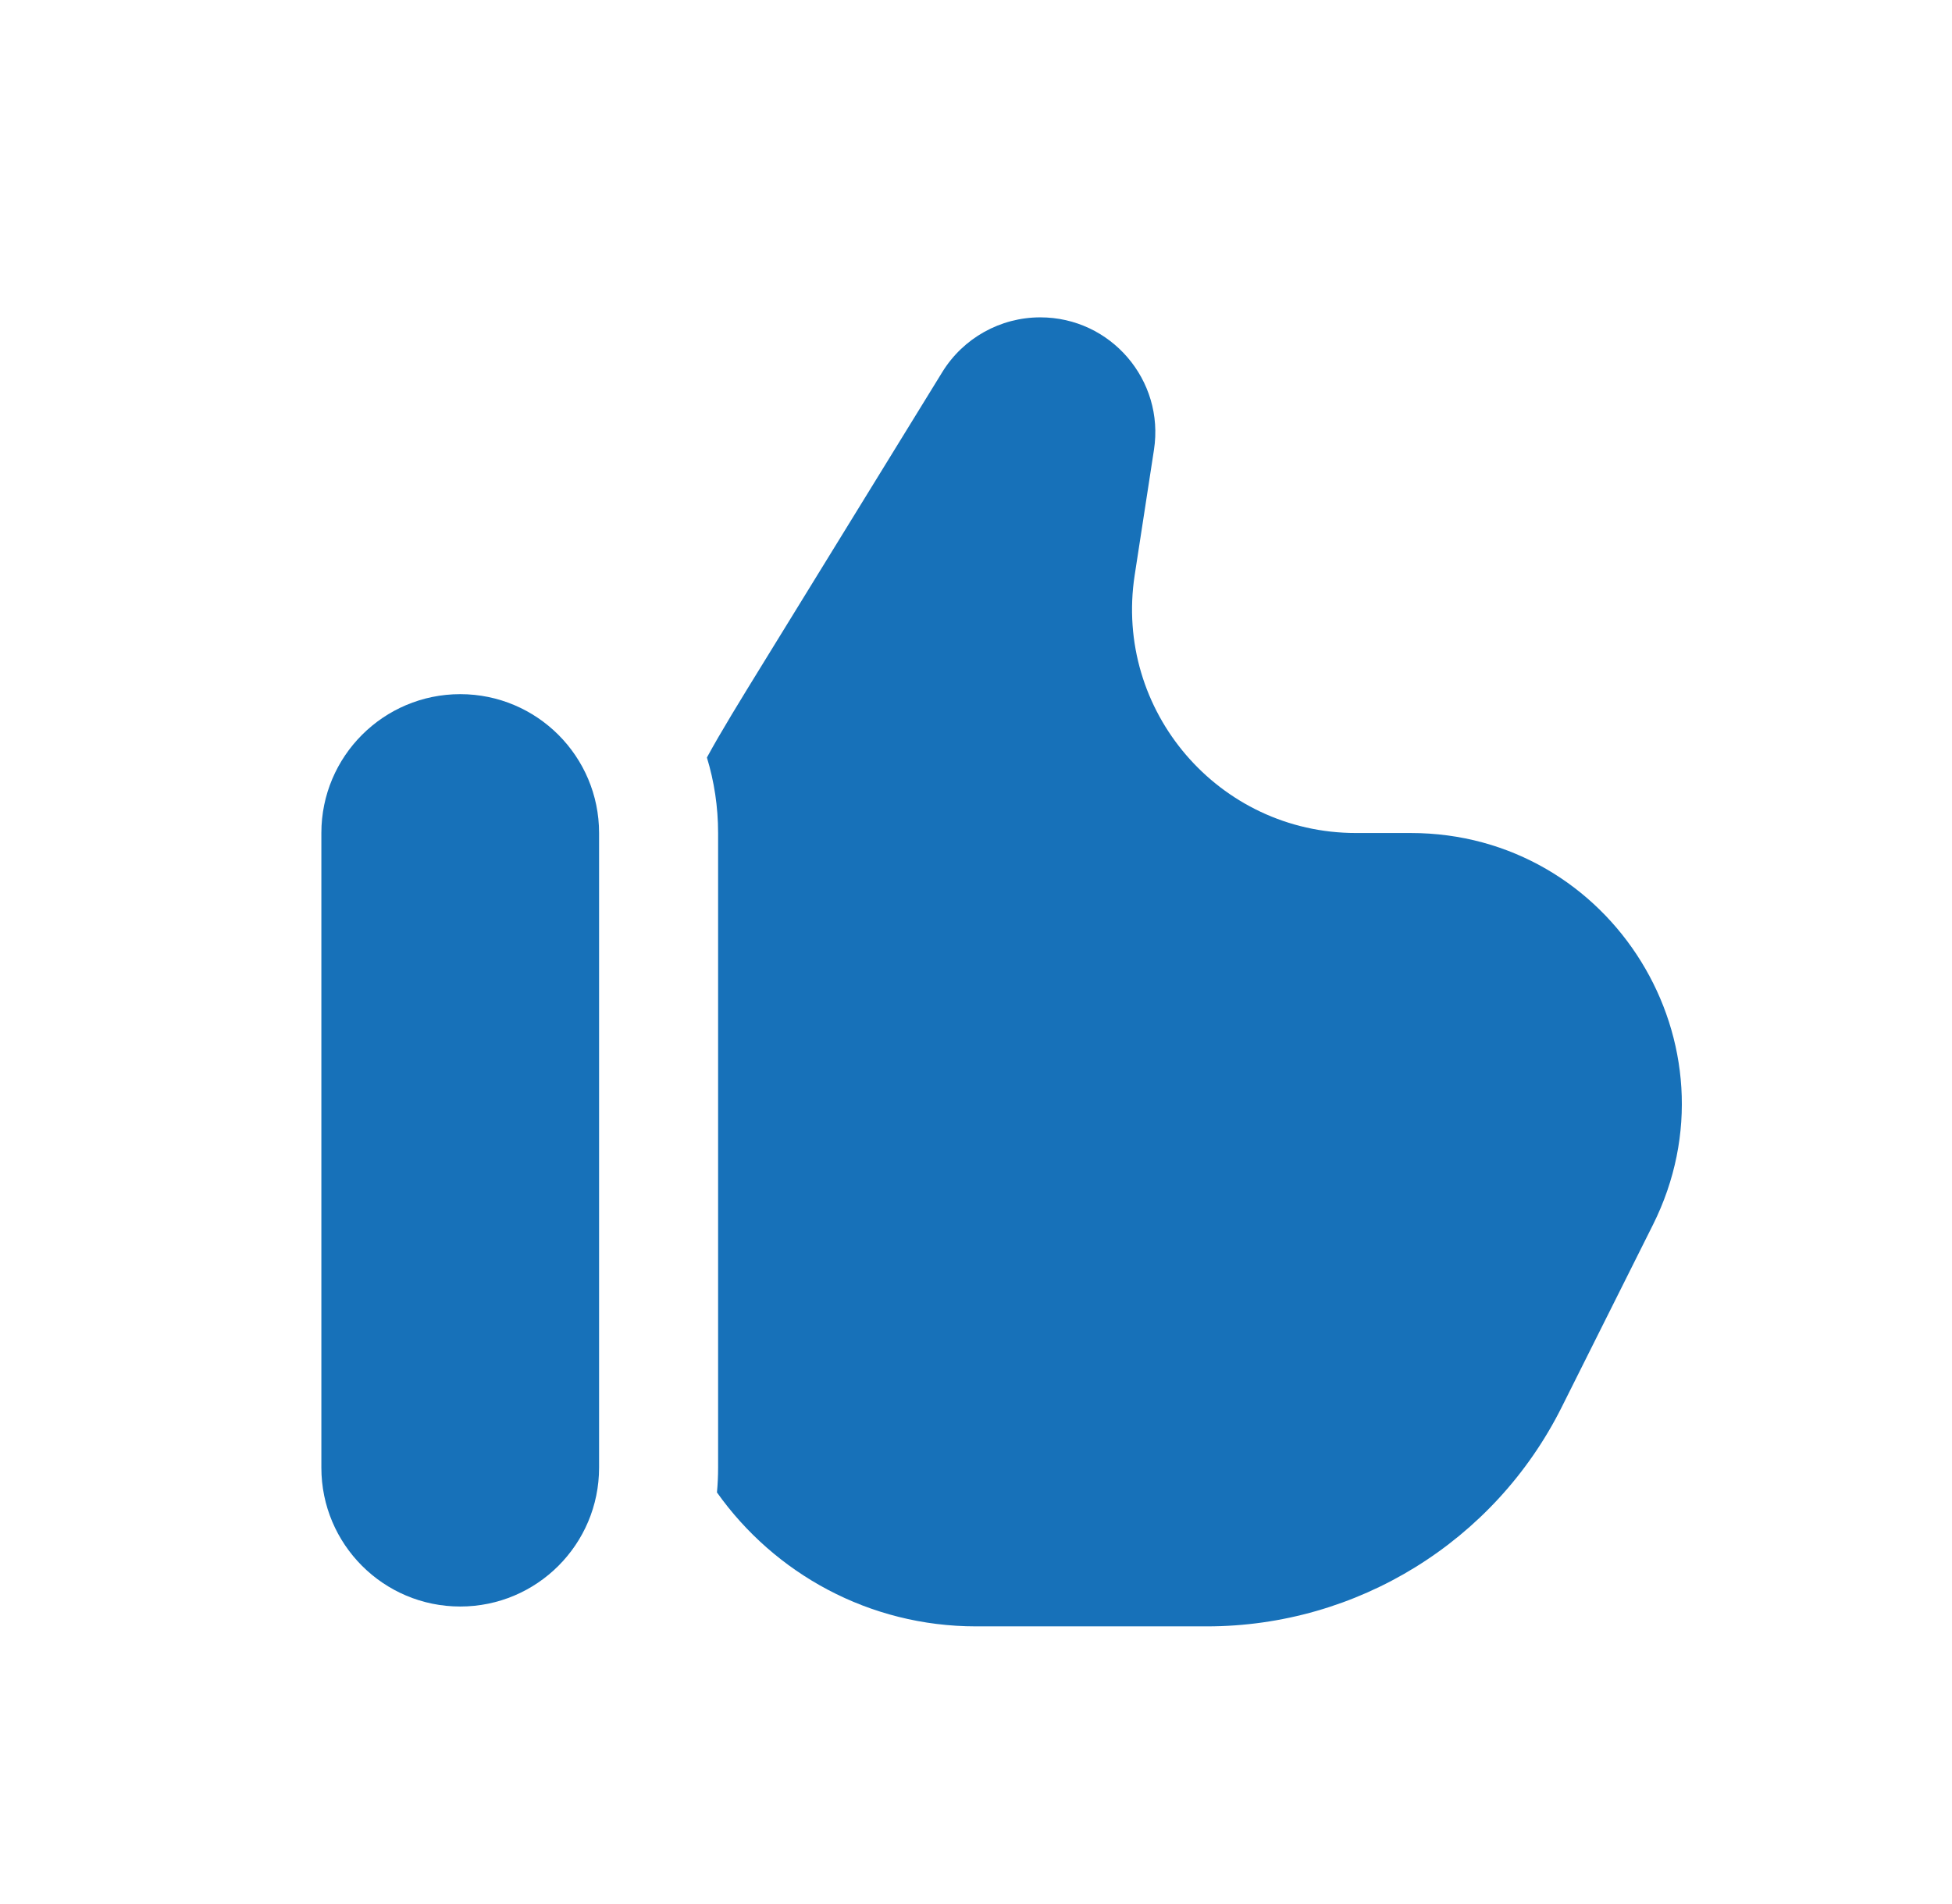
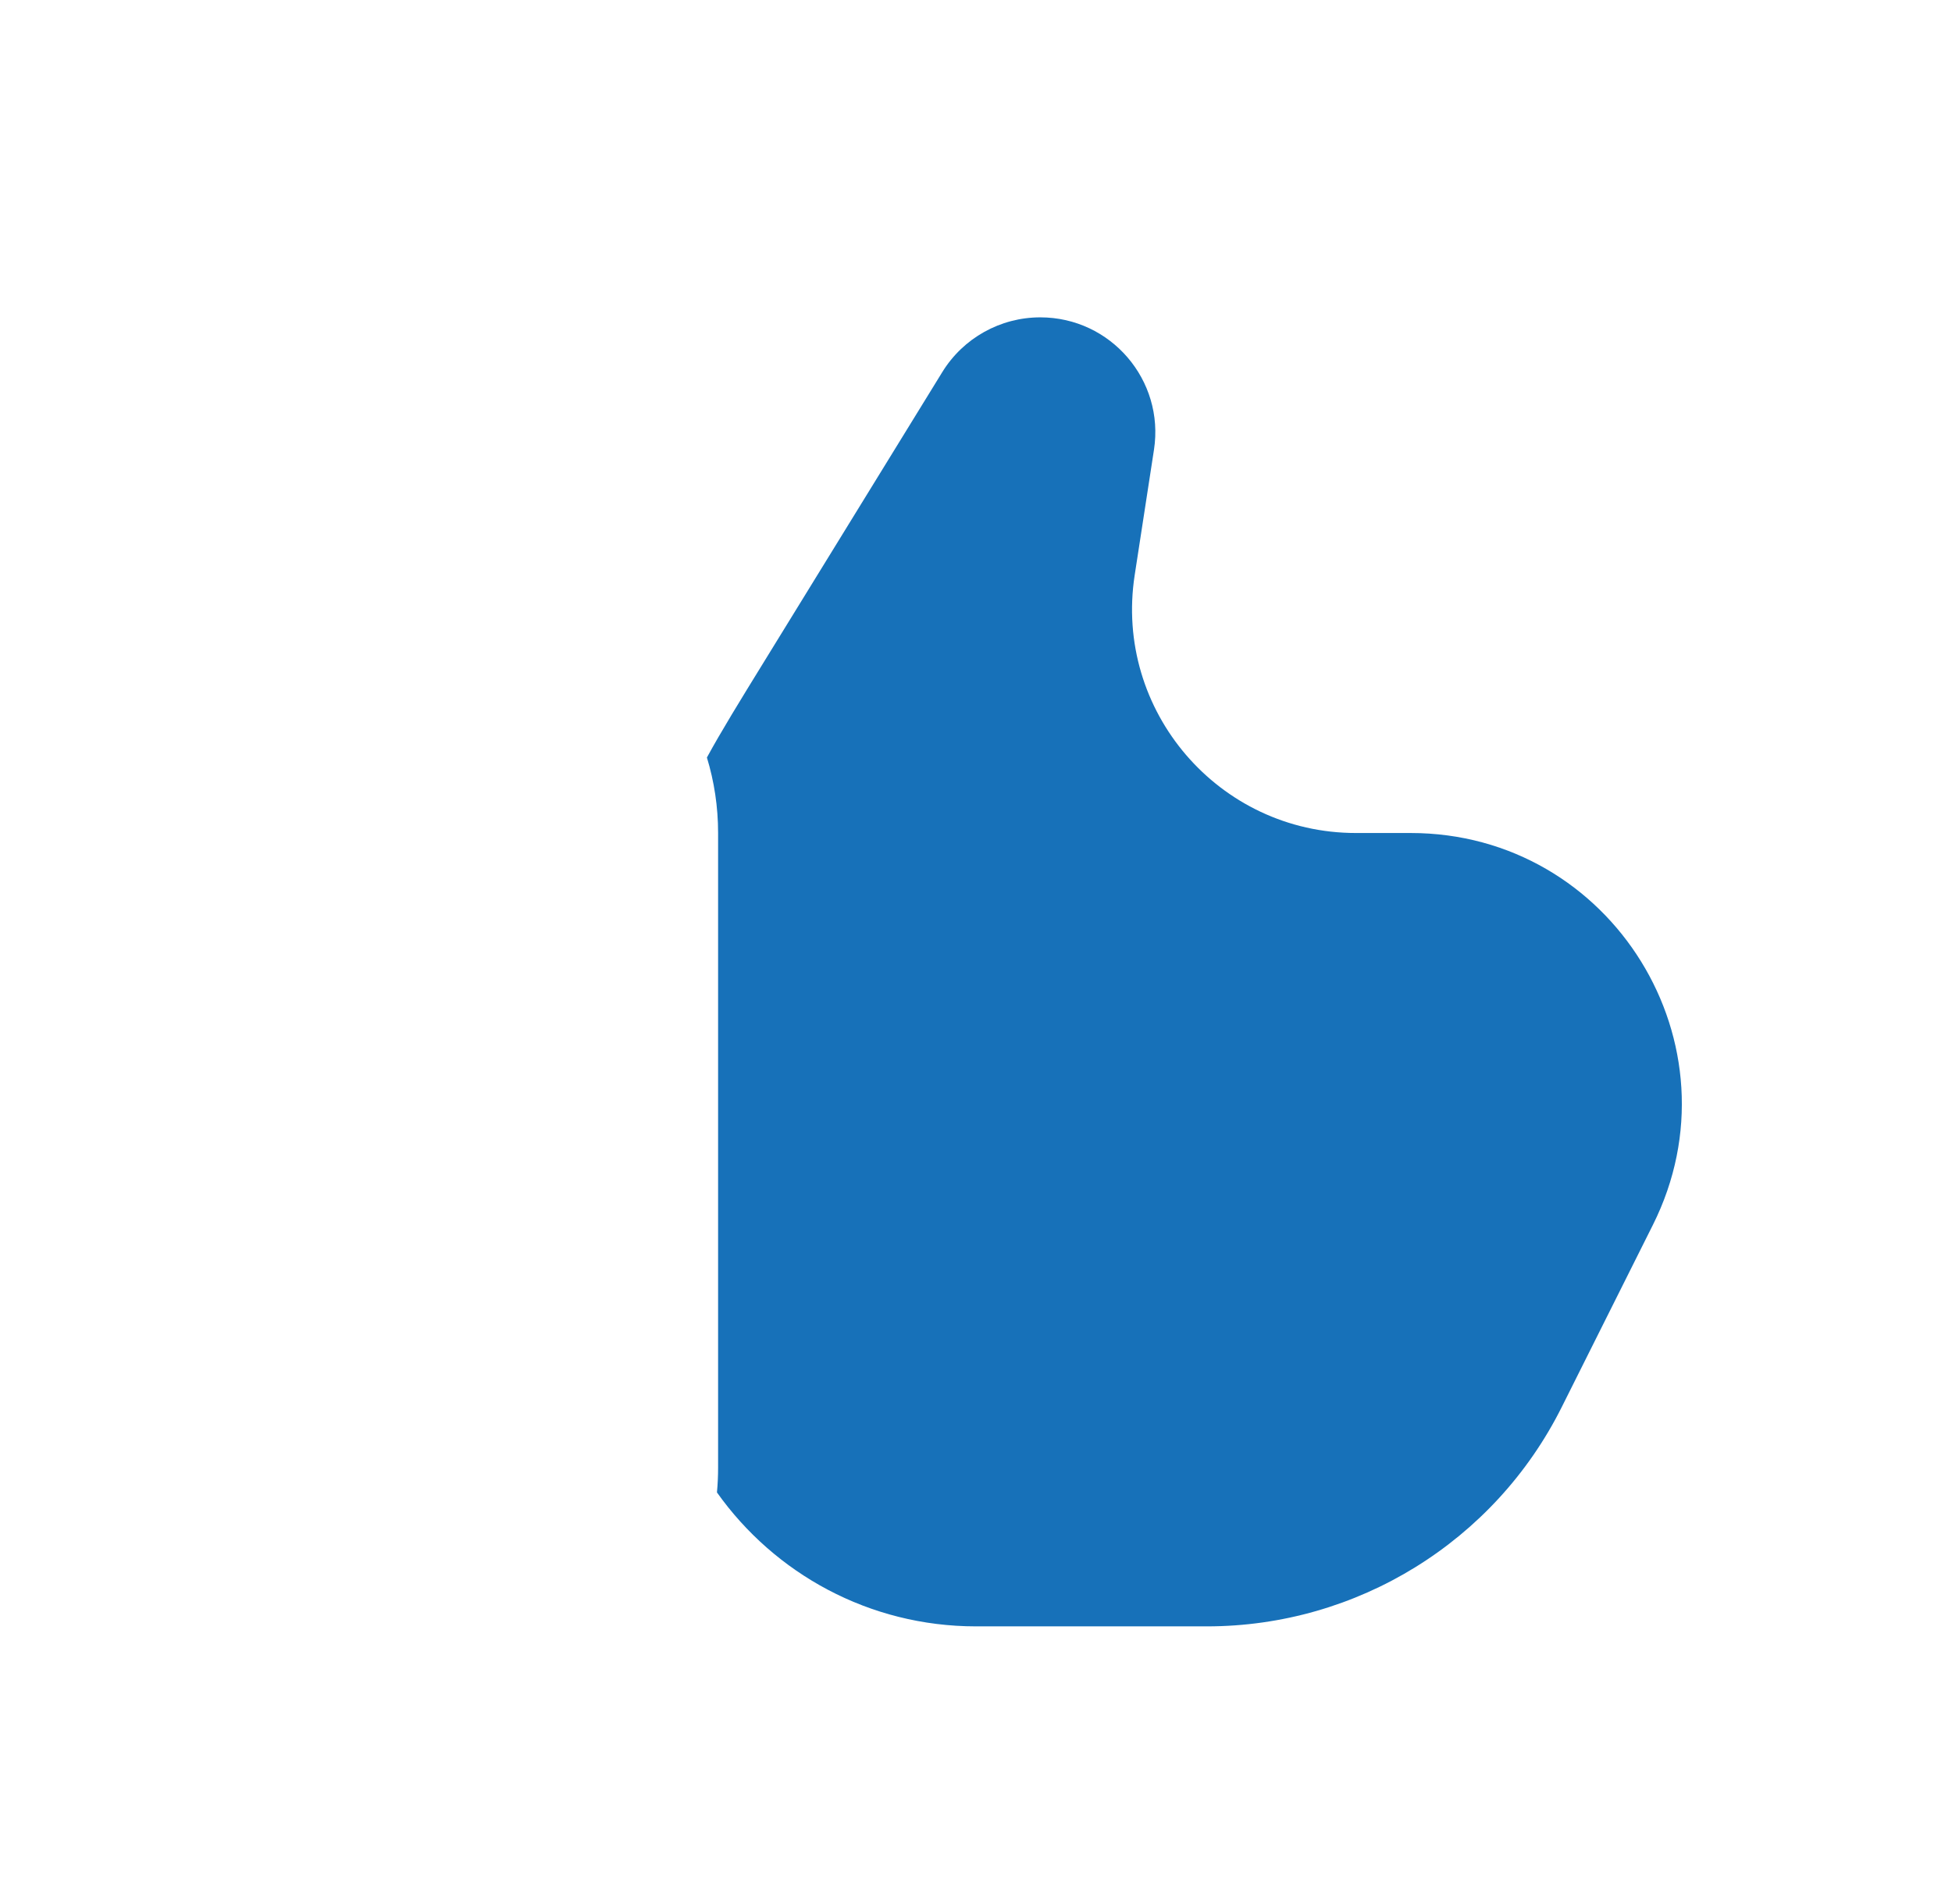
<svg xmlns="http://www.w3.org/2000/svg" width="41" height="40" viewBox="0 0 41 40" fill="none">
-   <path d="M16.075 13.858L19.792 7.817C20.232 7.102 21.011 6.667 21.85 6.667C23.331 6.667 24.464 7.987 24.238 9.45L23.833 12.083C23.395 14.931 25.599 17.5 28.48 17.5H29.63C33.858 17.5 36.609 21.95 34.718 25.732L32.803 29.56C31.392 32.383 28.506 34.167 25.35 34.167H20.5C18.254 34.167 16.267 33.056 15.059 31.353C15.075 31.182 15.083 31.009 15.083 30.833V17.5C15.083 16.948 15.001 16.416 14.848 15.914C15.143 15.372 15.536 14.733 16.075 13.858Z" fill="#1771B9" />
-   <path d="M12.583 30.833C12.583 32.444 11.277 33.75 9.667 33.75C8.056 33.75 6.75 32.444 6.75 30.833V17.5C6.75 15.889 8.056 14.583 9.667 14.583C11.277 14.583 12.583 15.889 12.583 17.5V30.833Z" fill="#1771B9" />
+   <path d="M16.075 13.858L19.792 7.817C20.232 7.102 21.011 6.667 21.85 6.667C23.331 6.667 24.464 7.987 24.238 9.45L23.833 12.083C23.395 14.931 25.599 17.5 28.48 17.5H29.63C33.858 17.5 36.609 21.95 34.718 25.732L32.803 29.56C31.392 32.383 28.506 34.167 25.35 34.167H20.5C18.254 34.167 16.267 33.056 15.059 31.353C15.075 31.182 15.083 31.009 15.083 30.833V17.5C15.083 16.948 15.001 16.416 14.848 15.914C15.143 15.372 15.536 14.733 16.075 13.858" fill="#1771B9" />
</svg>